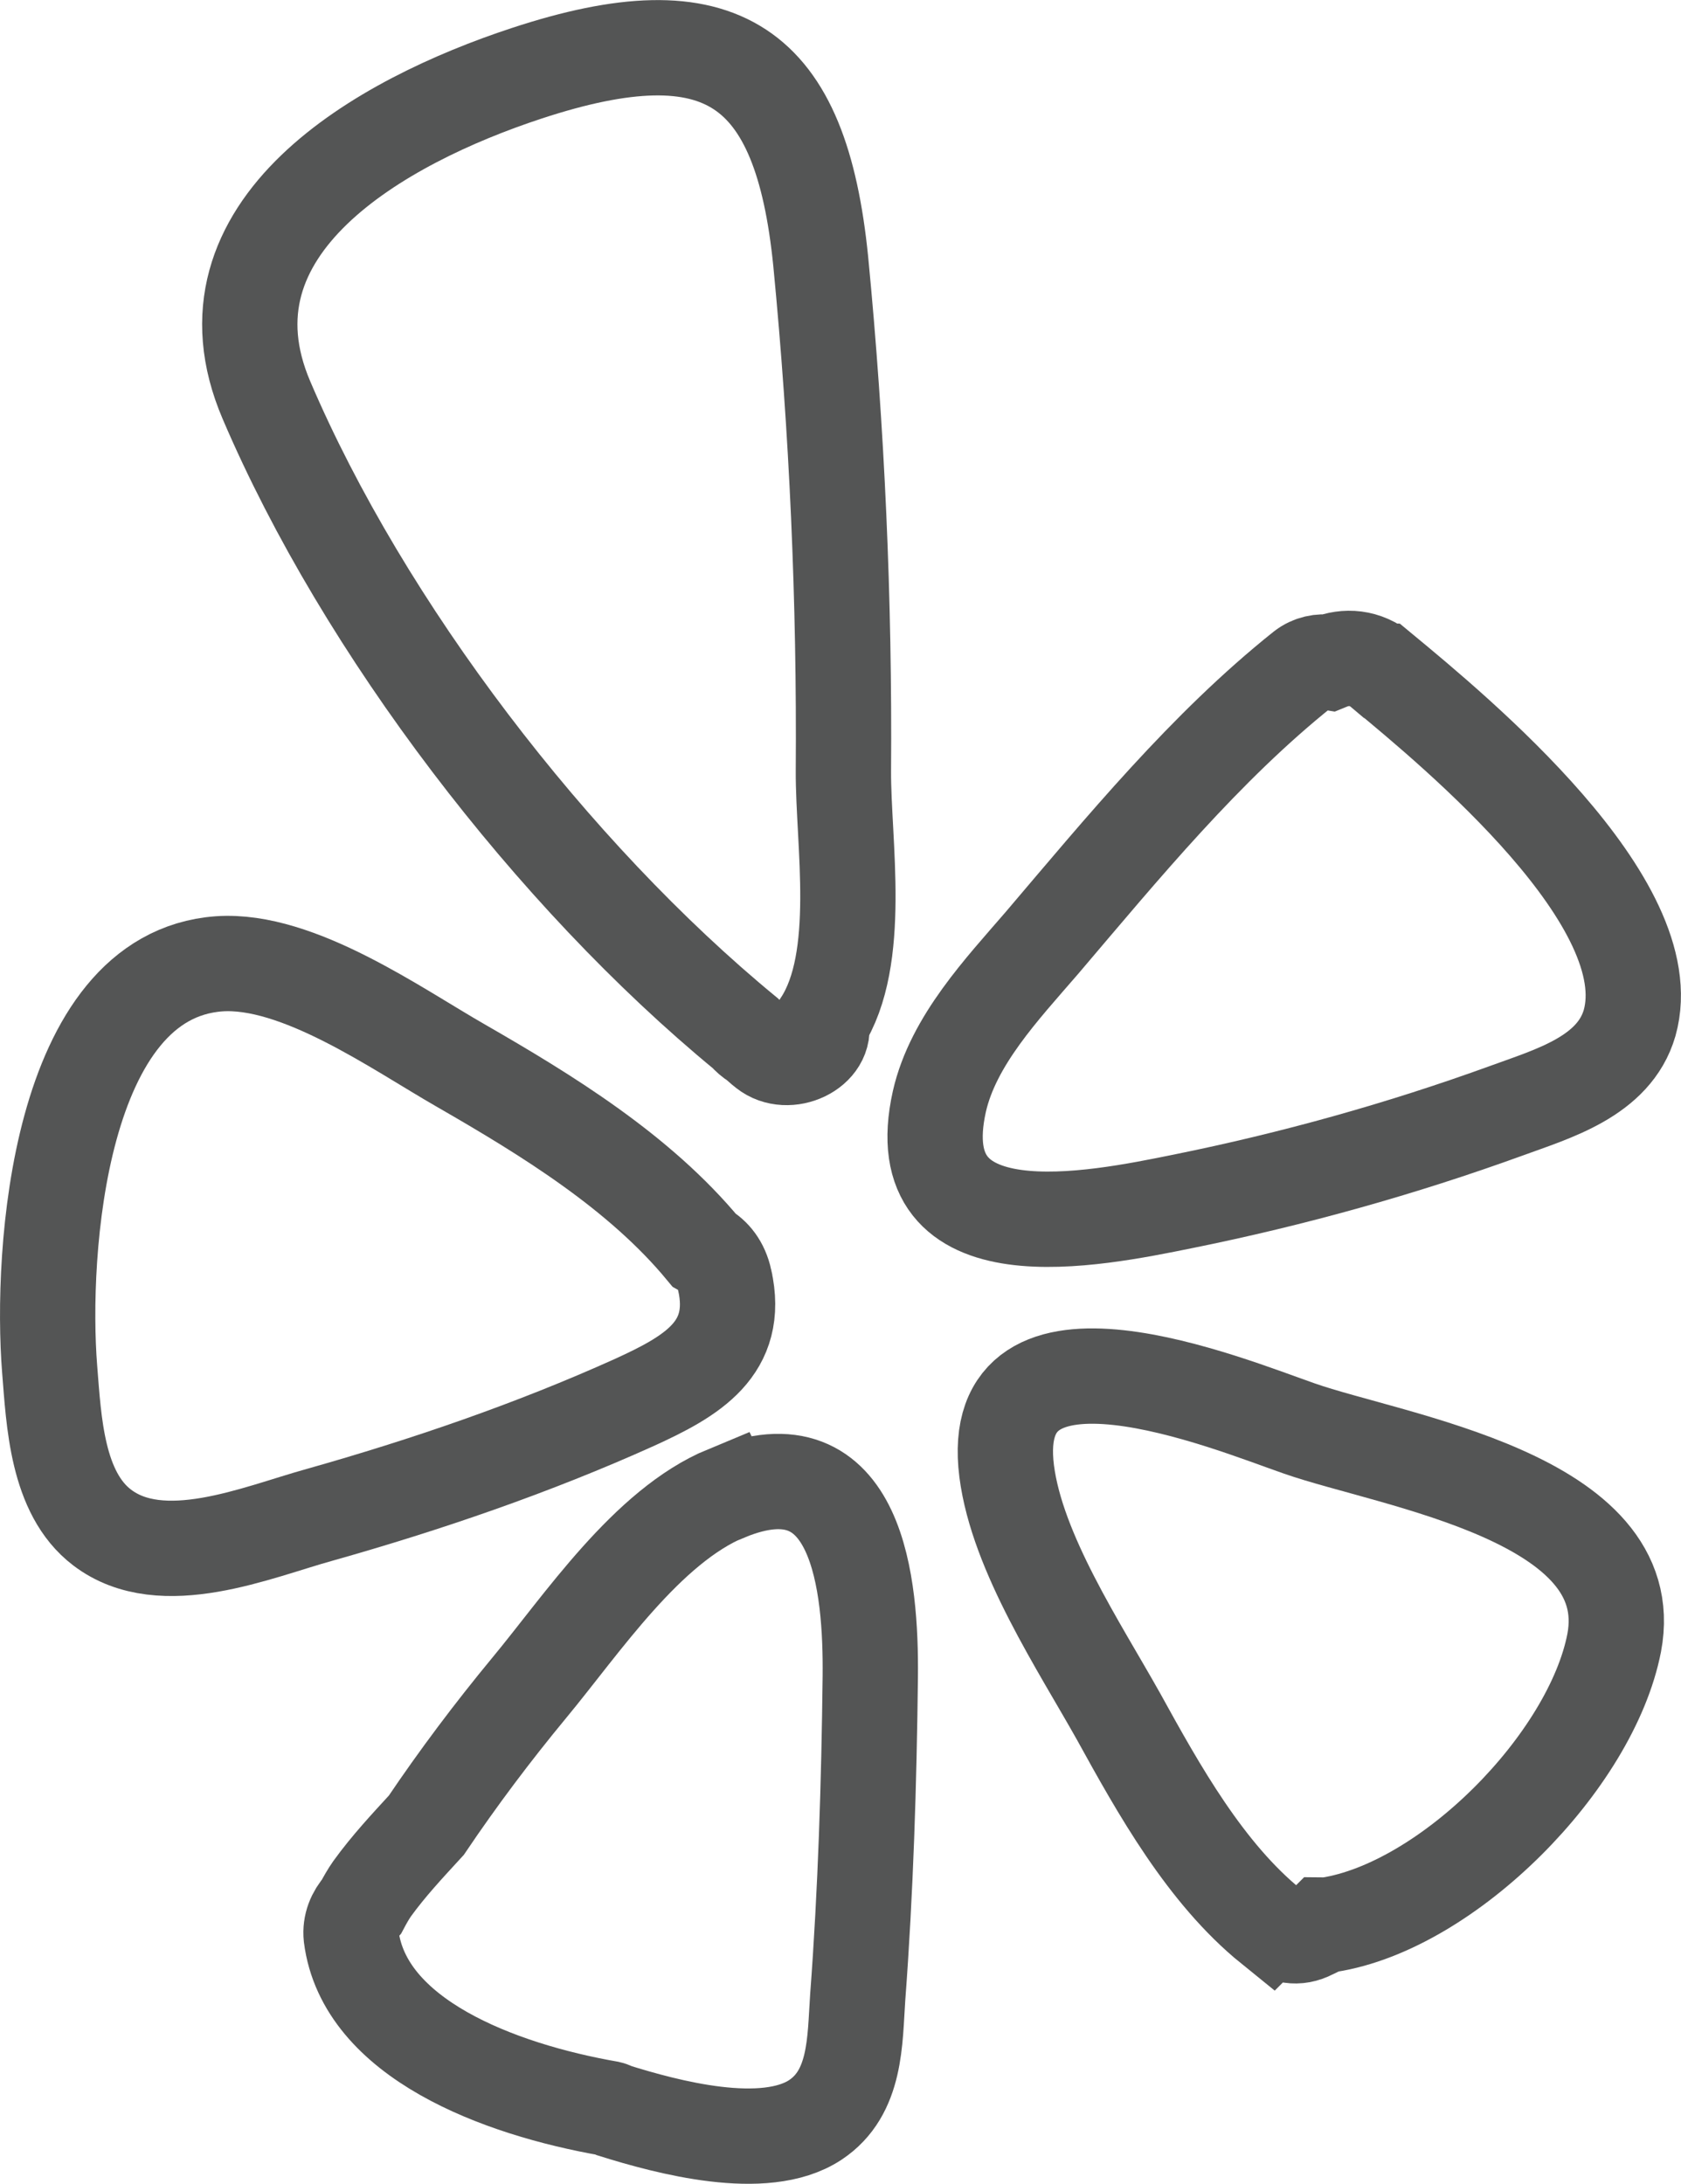
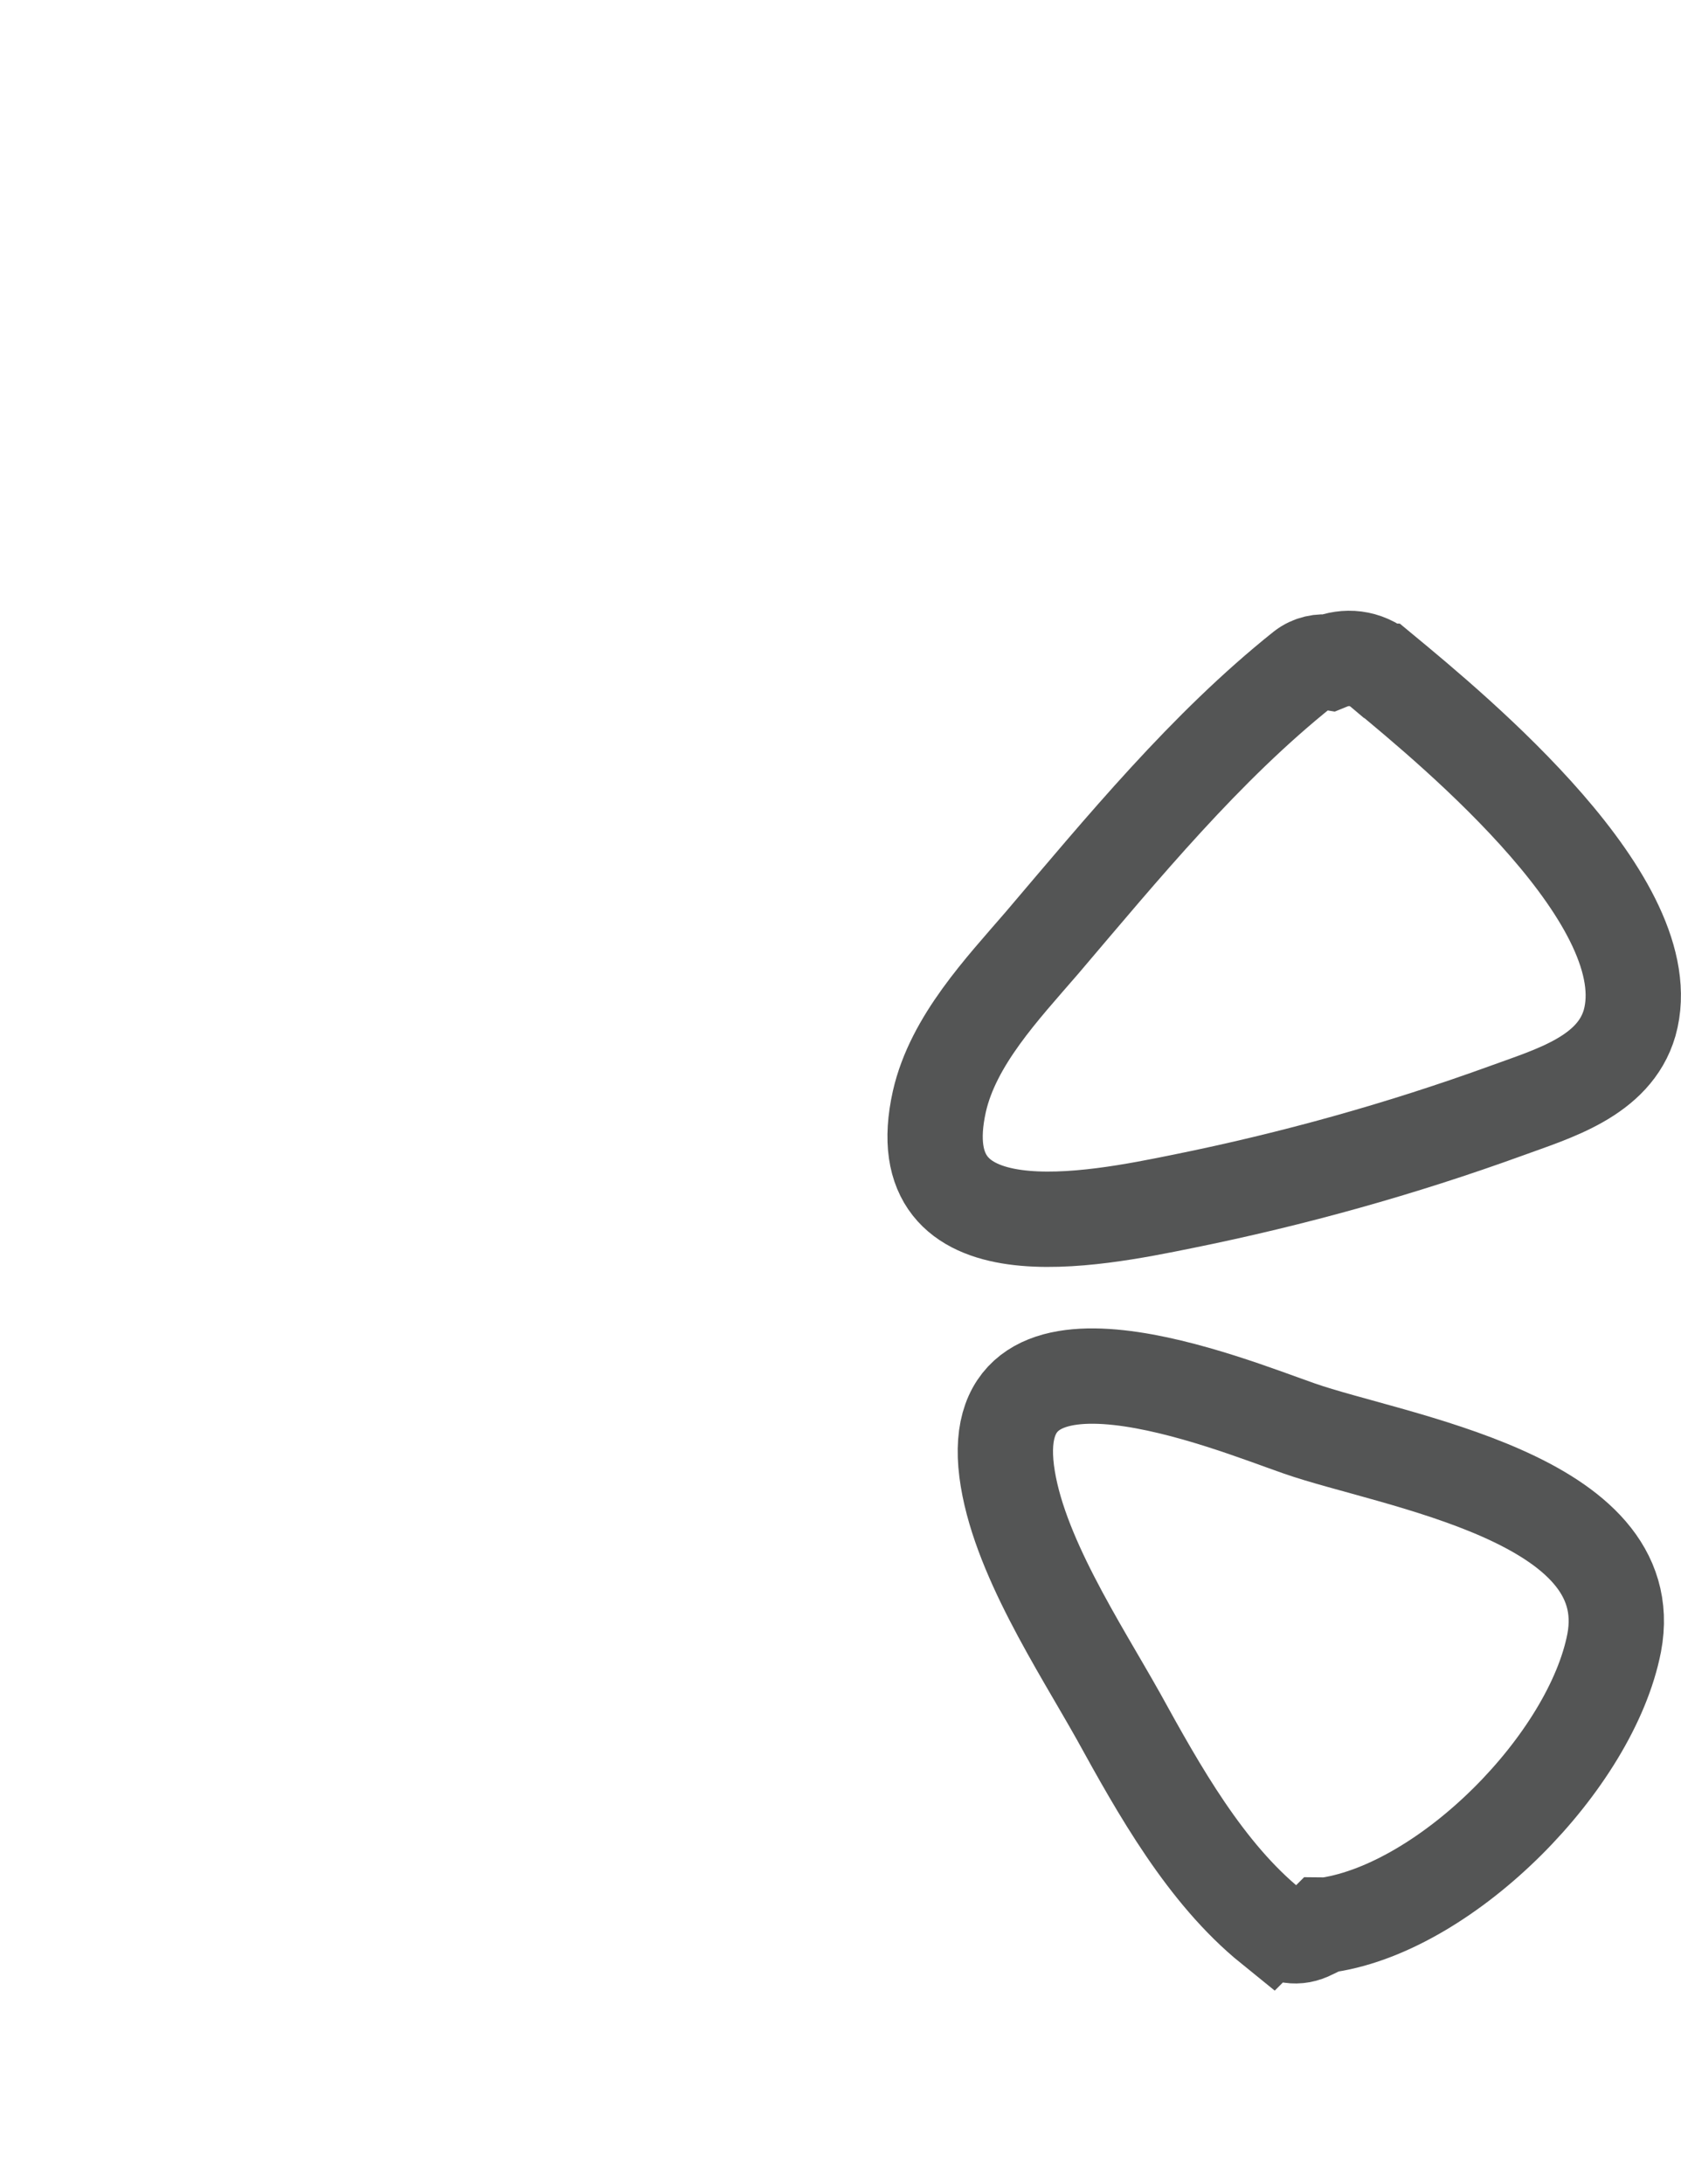
<svg xmlns="http://www.w3.org/2000/svg" id="_レイヤー_2" data-name="レイヤー 2" viewBox="0 0 176.37 229.06">
  <defs>
    <style>
      .cls-1 {
        fill: none;
        stroke: #545555;
        stroke-miterlimit: 10;
        stroke-width: 10px;
      }
    </style>
  </defs>
  <g id="_レイヤー_1-2" data-name="レイヤー 1">
    <g>
      <path class="cls-1" d="M145.01,70.36c7.88,6.52,29.49,24.39,25.97,36.93-1.63,5.63-8.1,7.44-12.9,9.2-11.05,4.01-22.41,7.18-33.94,9.51-9.33,1.89-29.27,6.03-25.58-10.48,1.45-6.38,6.6-11.8,10.74-16.6,8.5-9.99,17.17-20.56,27.42-28.74.84-.66,1.85-.84,2.73-.7,1.72-.7,3.79-.61,5.55.88Z" />
      <path class="cls-1" d="M133.39,202.07c-6.91-5.59-11.8-14.35-16.02-22.01-4.14-7.39-10.65-17.17-11.75-25.75-2.24-17.65,23.33-7.04,30.68-4.49,9.77,3.43,35.96,7.22,33.06,22.49-2.42,12.46-17.43,27.64-29.98,29.58-.13.04-.31,0-.48,0l-.13.13c-.35.18-.75.4-1.14.57-1.5.79-2.95.49-4.23-.53Z" />
-       <path class="cls-1" d="M76.21,156.64c13.91-5.77,15.19,9.77,15.1,19.19-.13,11.22-.48,22.49-1.32,33.67-.31,4.53-.13,9.99-4.45,12.85-5.33,3.52-15.58.75-21.09-.97-.18-.09-.35-.18-.53-.22-11.58-2.02-25.71-7.35-27.07-18.05-.13-1.23.35-2.33,1.1-3.17.35-.66.7-1.28,1.1-1.85,1.72-2.38,3.7-4.49,5.68-6.65,3.35-4.97,6.96-9.77,10.78-14.39,5.55-6.69,12.37-16.99,20.69-20.43Z" />
-       <path class="cls-1" d="M78.23,108.4c-20.29-16.68-40.06-42.52-50.27-66.42-7.79-18.18,12.02-29.27,27.29-34.29,20.6-6.78,28.79-.88,30.86,19.72,1.72,17.74,2.51,35.61,2.38,53.44-.04,7.53,2.07,19.68-2.33,26.46.7,2.77-3.48,4.75-5.85,2.86-.35-.26-.7-.62-1.1-.92-.35-.22-.66-.48-.97-.84Z" />
-       <path class="cls-1" d="M76.03,134.24c1.63,7.22-3.48,10.12-9.46,12.85-10.65,4.8-21.83,8.63-33.06,11.8-6.52,1.8-16.51,6.12-22.8,1.32-4.75-3.61-5.06-11.14-5.5-16.6-.97-12.19.88-41.29,17.78-42.52,8.28-.57,18.62,6.82,25.4,10.7,9.02,5.19,18.71,11.14,25.44,19.28,1.01.57,1.85,1.58,2.2,3.17Z" />
+       <path class="cls-1" d="M78.23,108.4Z" />
    </g>
  </g>
</svg>